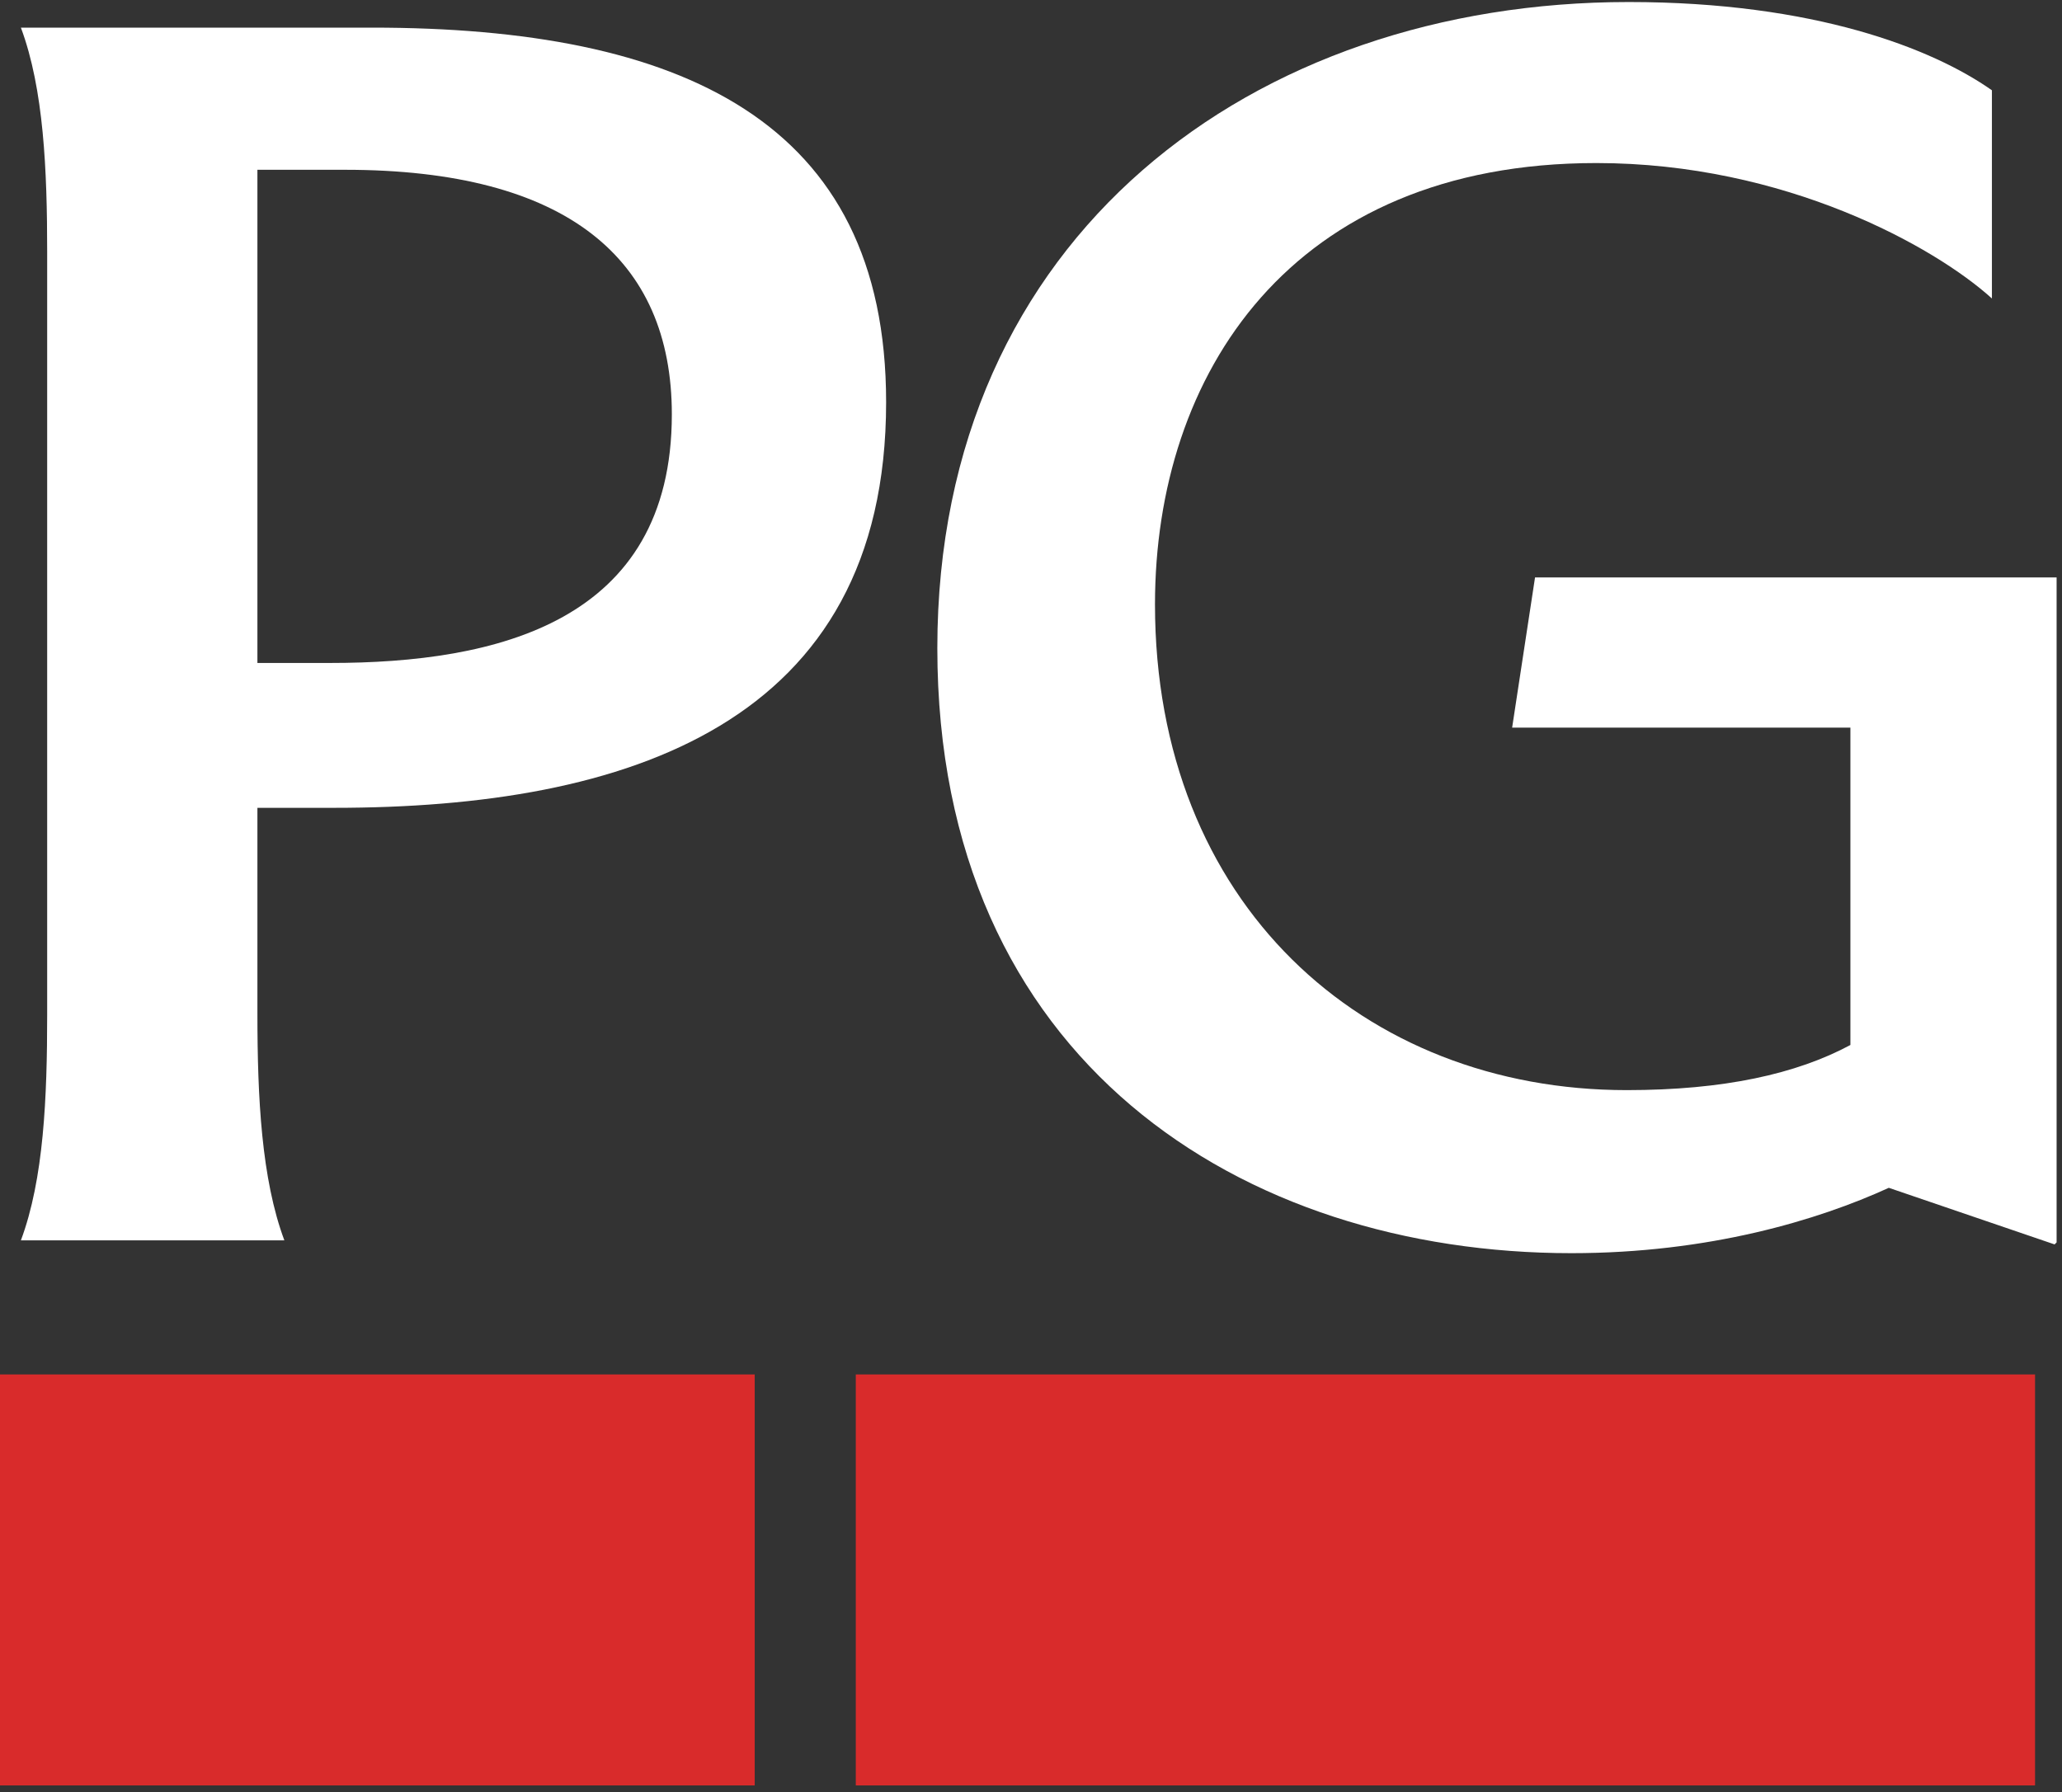
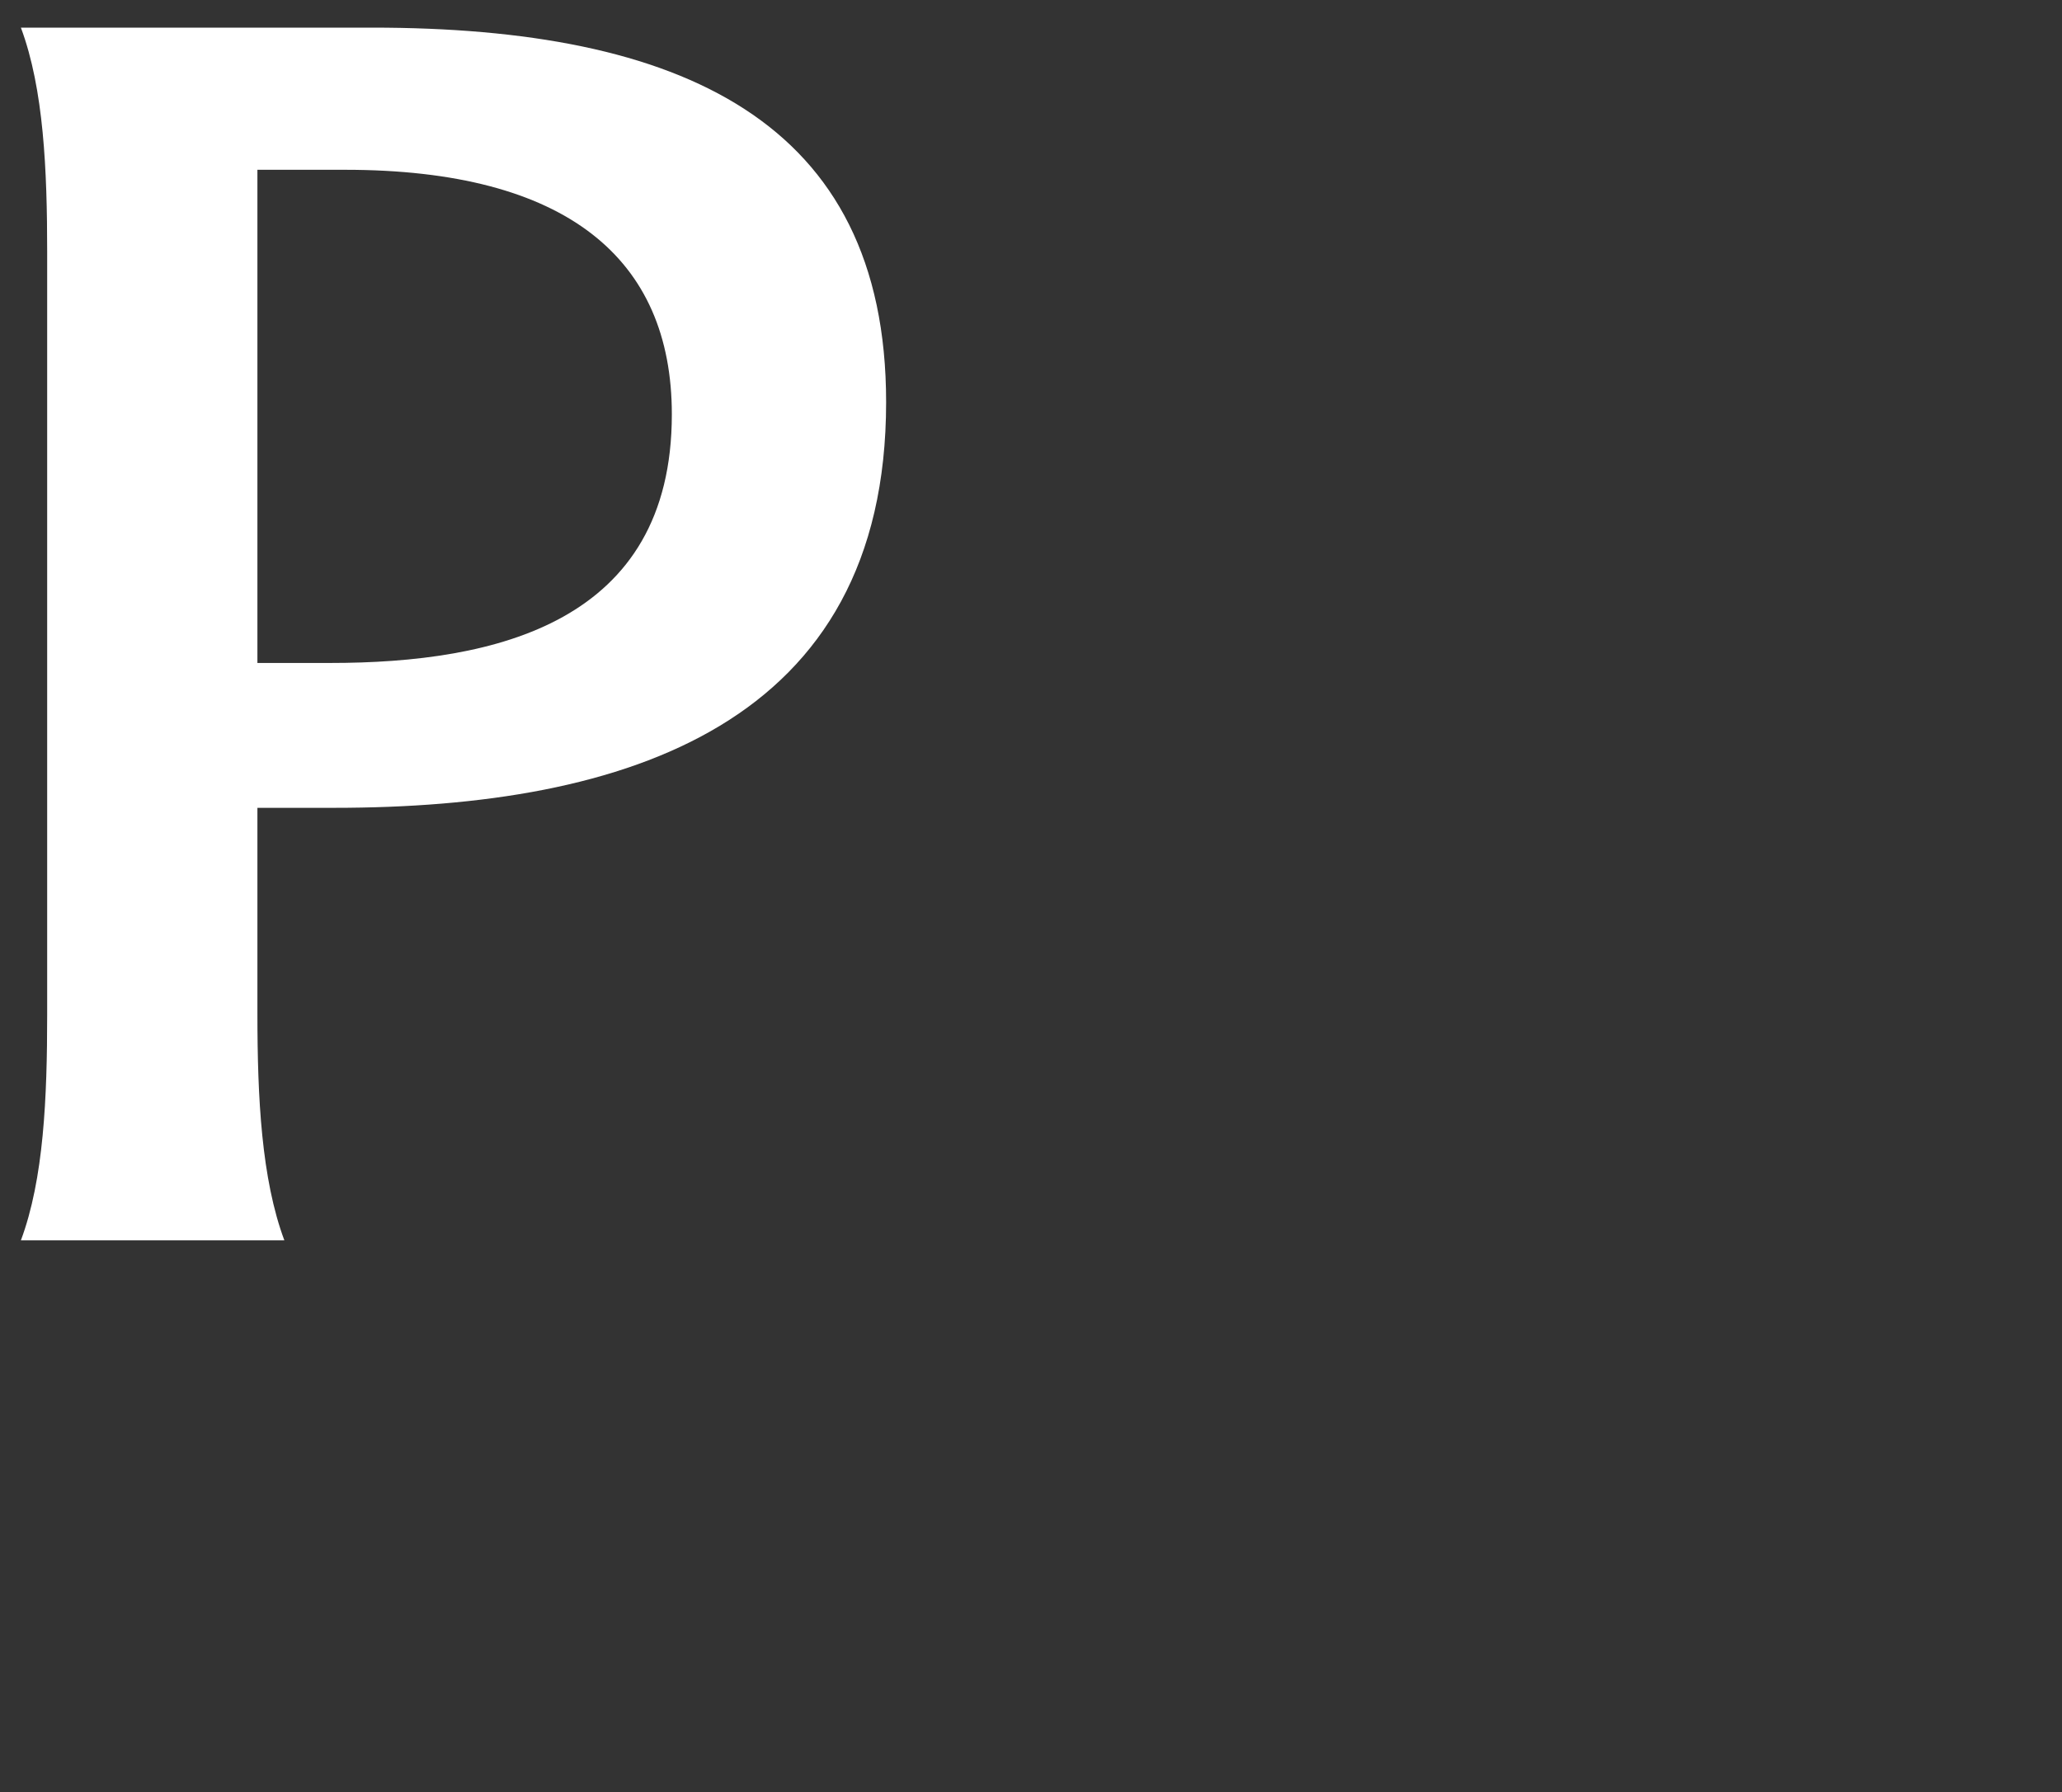
<svg xmlns="http://www.w3.org/2000/svg" version="1.2" viewBox="0 0 306 266" width="306" height="266">
  <rect x="0" y="0" width="306" height="266" fill="#333333" stroke="none" />
  <title>PGHN</title>
  <defs>
    <clipPath clipPathUnits="userSpaceOnUse" id="cp1">
      <path d="m-667-55h1551.9v397.99h-1551.9z" />
    </clipPath>
  </defs>
  <style>
		.s0 { fill: #d92b2b } 
		.s1 { fill: #ffffff } 
	</style>
  <g id="Clip-Path: Clip-Path" clip-path="url(#cp1)">
    <g id="Clip-Path">
      <g id="Layer">
-         <path id="Layer" class="s0" d="m0 204h112v61h-112z" />
-         <path id="Layer" class="s0" d="m127 204h175v61h-175z" />
        <path id="Layer" fill-rule="evenodd" class="s1" d="m3.1 184.1c3.4-9.1 3.9-21.2 3.9-33.5v-113.2c0-12.1-0.5-24.2-3.9-33.3h52.1c45.7 0 76.3 13.7 76.3 55.6 0 47.8-38.5 60.2-81.9 60.2h-11.4v30.6c0 12.4 0.6 24.5 4 33.6zm35.1-158.9v73.2h10.8c24.6 0 50.7-6 50.7-36.9 0-23.1-15.6-36.3-48.5-36.3zm-35.2 158.9z" />
-         <path id="Layer" class="s1" d="m224.4 108h50.2v47.1c-8 4.3-18.8 6.7-33.2 6.7-39.1 0-70-27.7-70-72.1 0-34.1 20.1-65.5 65.5-65.5 28 0 50.2 12.4 58.7 20.1v-30.9c-8.8-6.2-26.4-13.1-53.9-13.1-55.6 0-102.6 34.6-102.6 95.9 0 61.3 45.3 89.8 94.1 89.8 20.4 0 36.6-4.9 47.1-9.7l24.6 8.4 0.3-0.3v-98.7h-77.4z" />
      </g>
    </g>
  </g>
</svg>